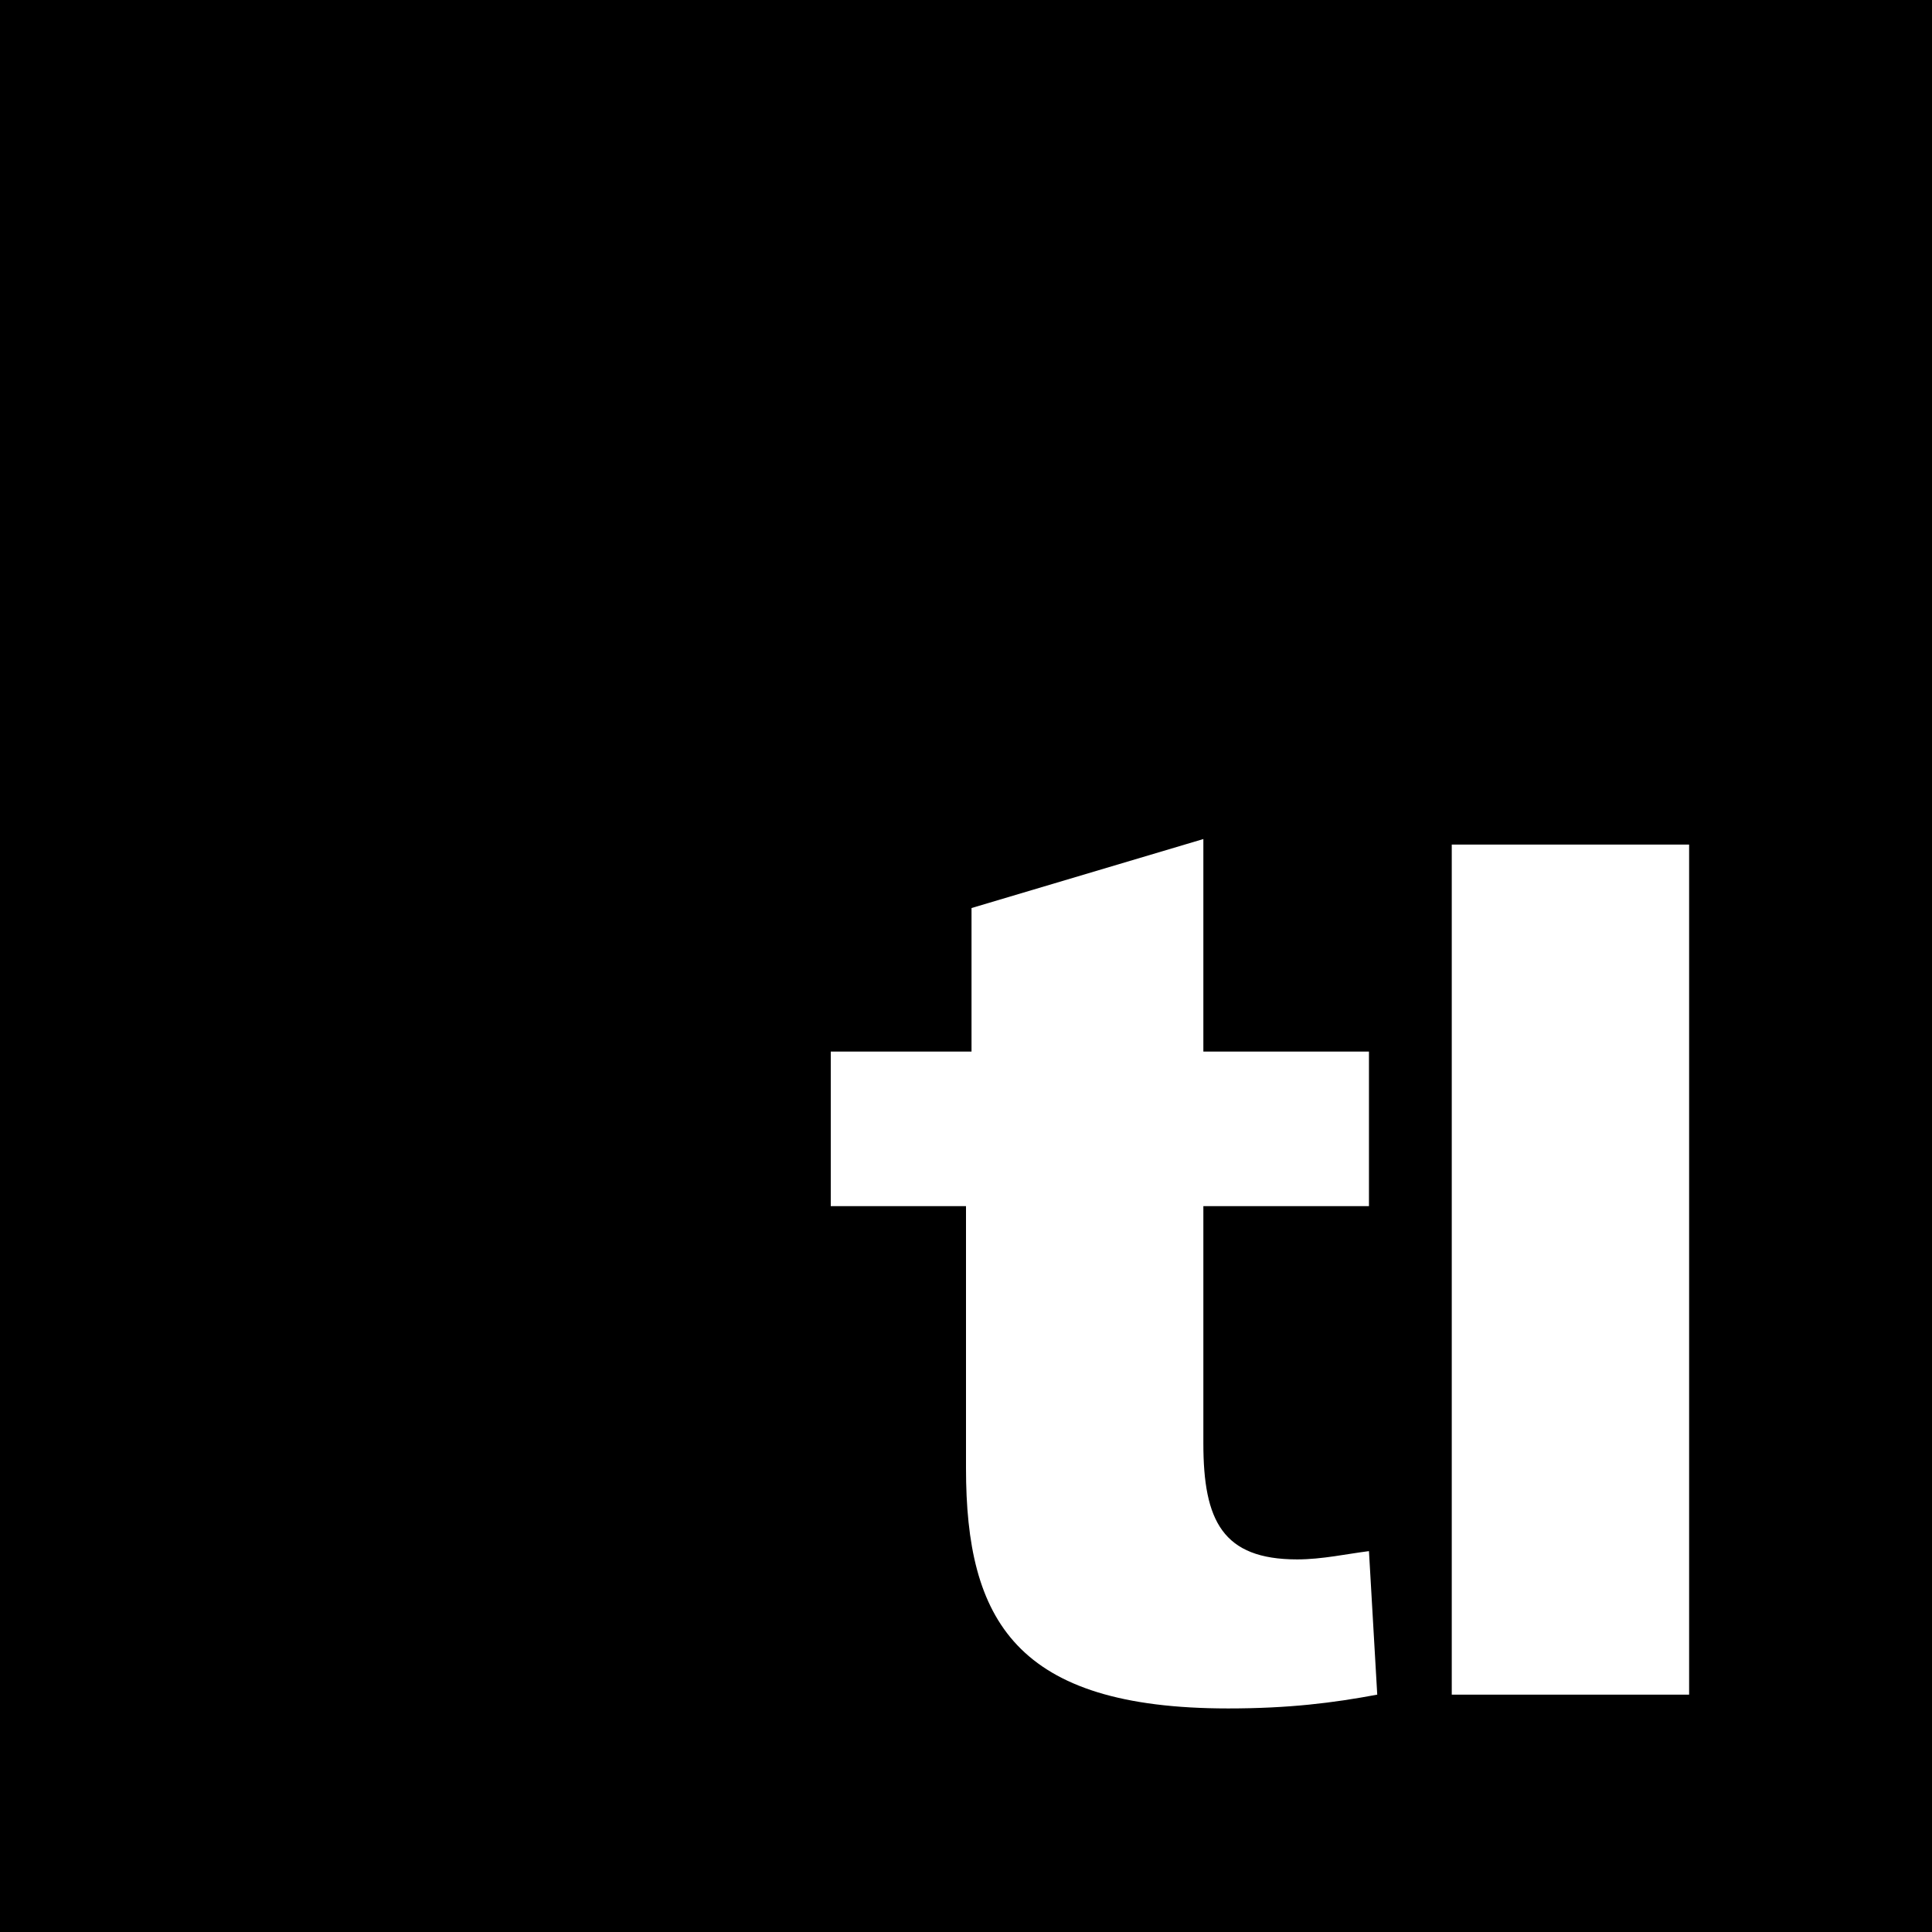
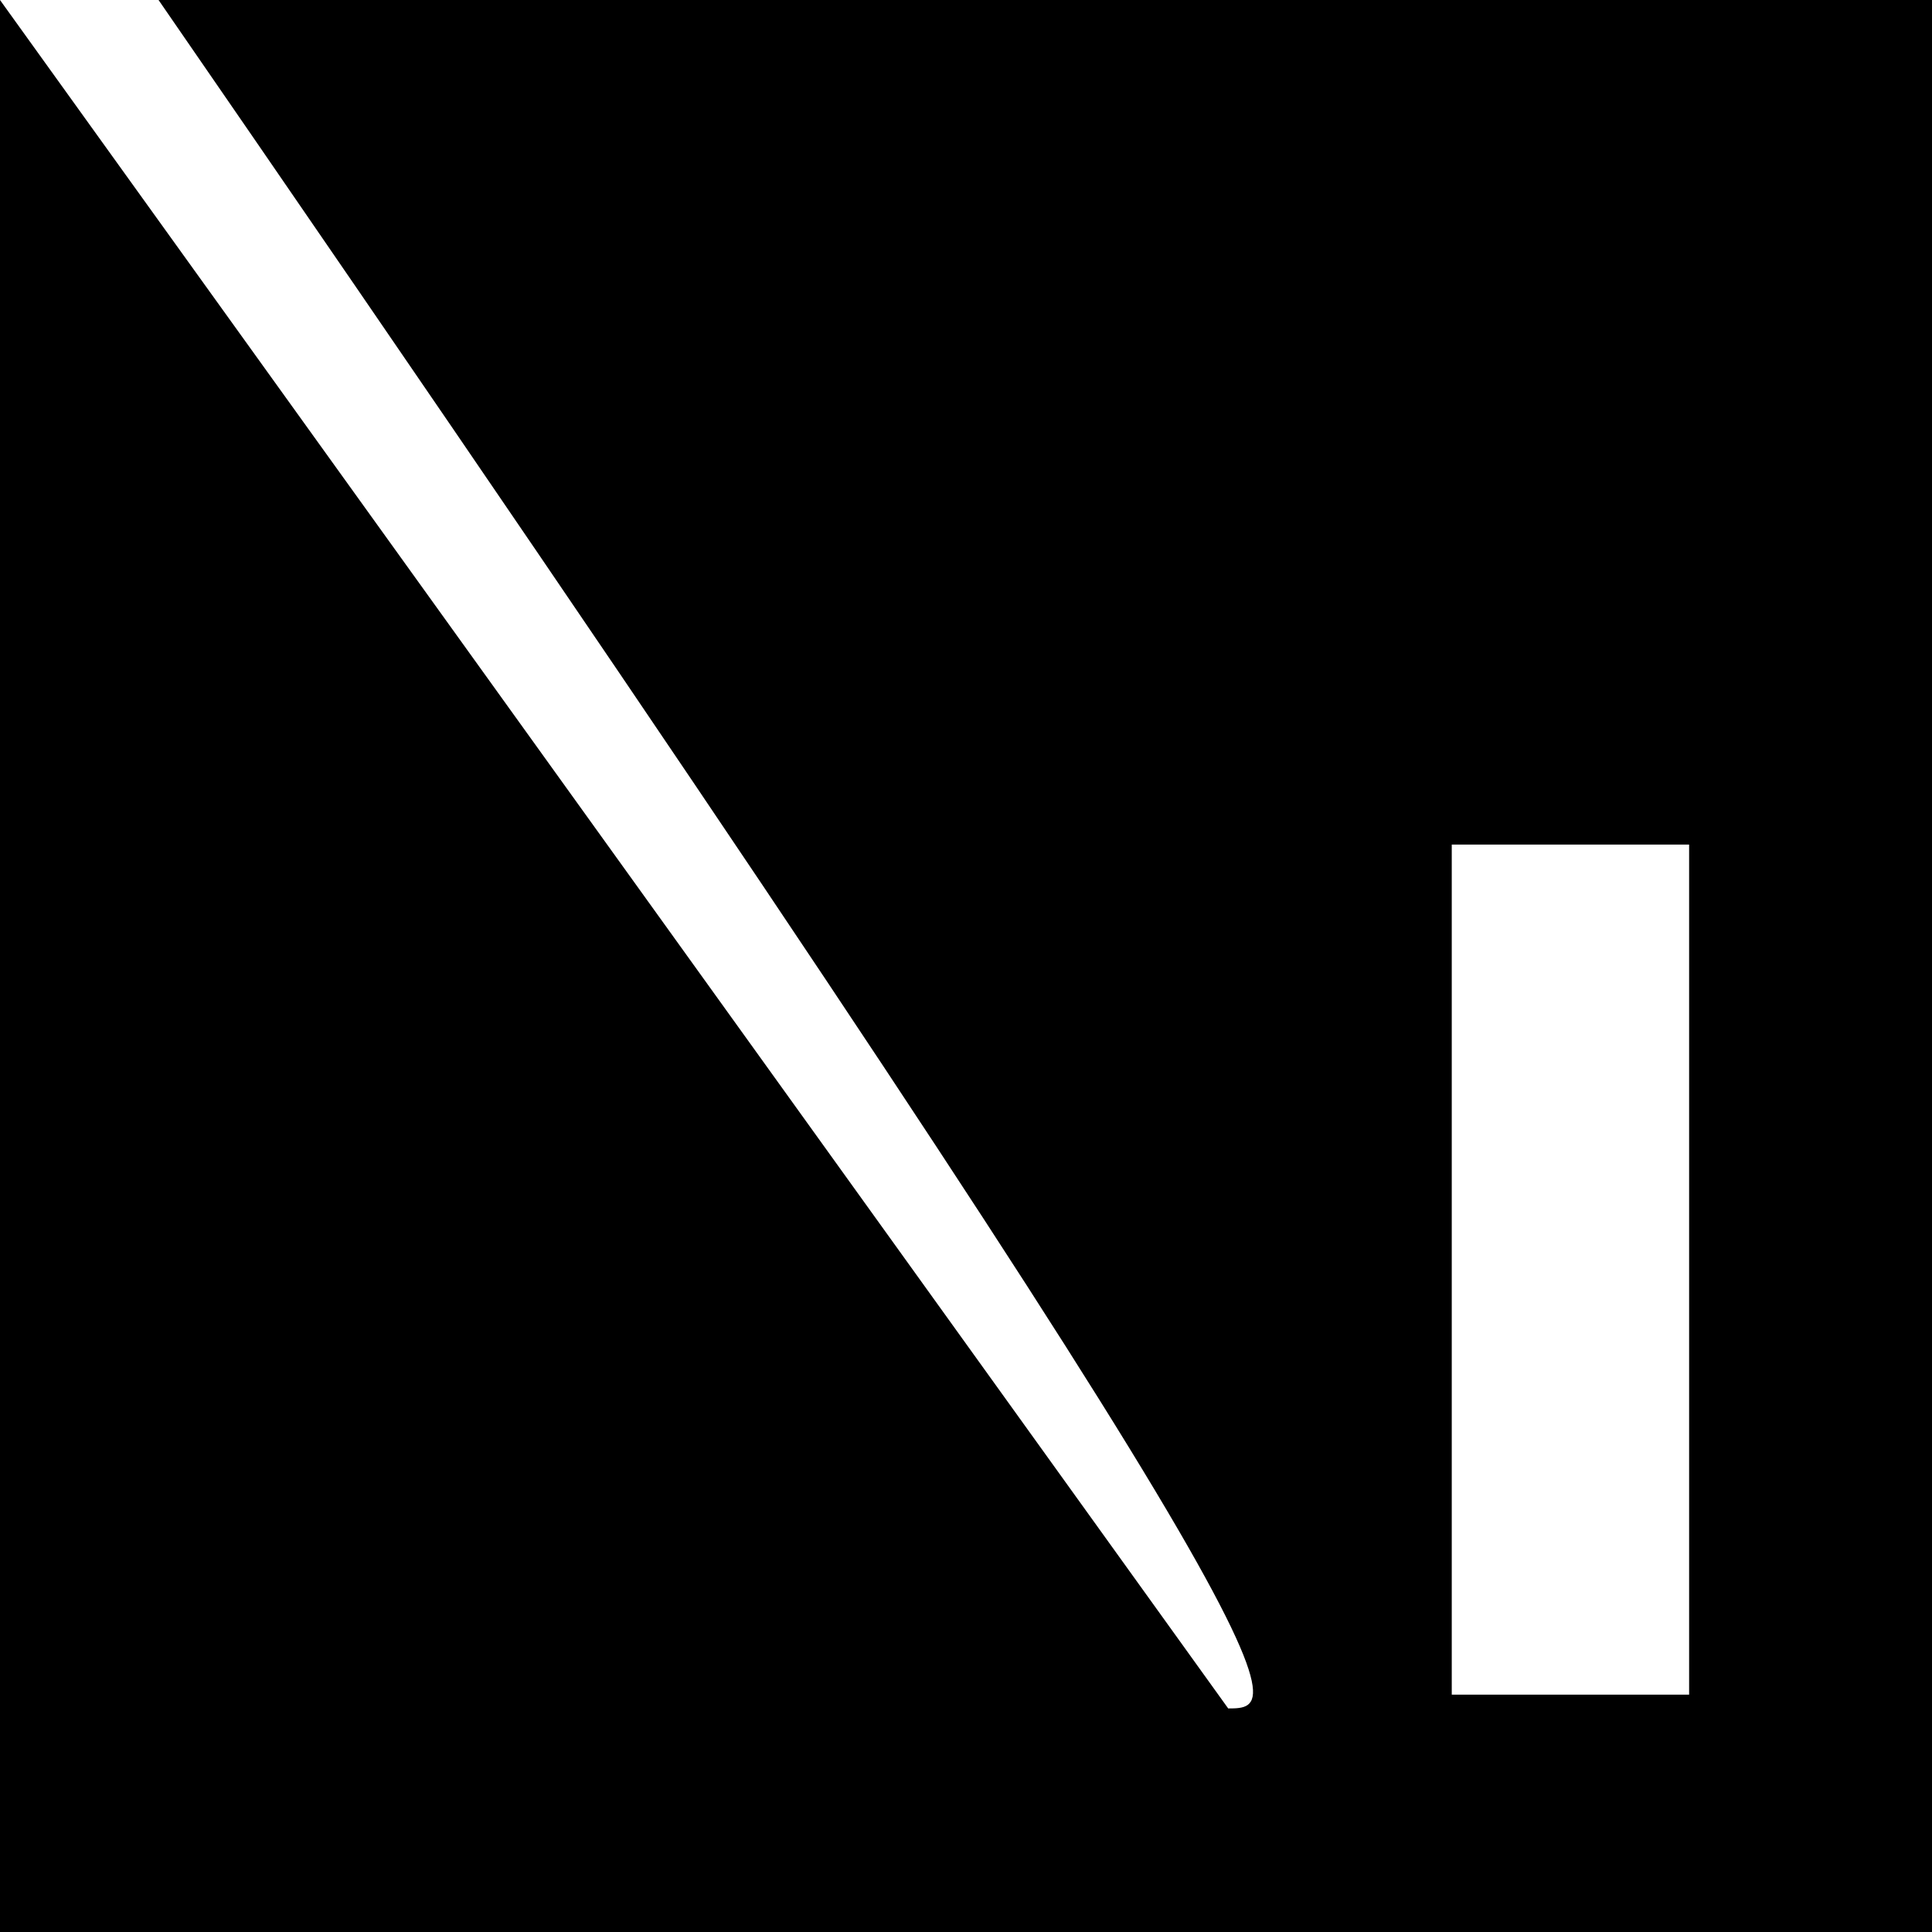
<svg xmlns="http://www.w3.org/2000/svg" version="1.1" id="Calque_1" x="0px" y="0px" viewBox="0 0 70 70" style="enable-background:new 0 0 70 70;" xml:space="preserve">
-   <path d="M0,0v70h70V0H0z M44.5,61.9c-7.7,0-9.5-3.2-9.5-8.7v-9.5h-4.9v-5.6h5.1v-5.2l8.4-2.5v7.7h6v5.6h-6v8.6  c0,2.8,0.7,4.2,3.4,4.2c0.9,0,1.8-0.2,2.6-0.3l0.3,5.2C48.3,61.7,46.7,61.9,44.5,61.9z M61.2,61.4h-8.6V30.6h8.6V61.4z" />
+   <path d="M0,0v70h70V0H0z c-7.7,0-9.5-3.2-9.5-8.7v-9.5h-4.9v-5.6h5.1v-5.2l8.4-2.5v7.7h6v5.6h-6v8.6  c0,2.8,0.7,4.2,3.4,4.2c0.9,0,1.8-0.2,2.6-0.3l0.3,5.2C48.3,61.7,46.7,61.9,44.5,61.9z M61.2,61.4h-8.6V30.6h8.6V61.4z" />
</svg>